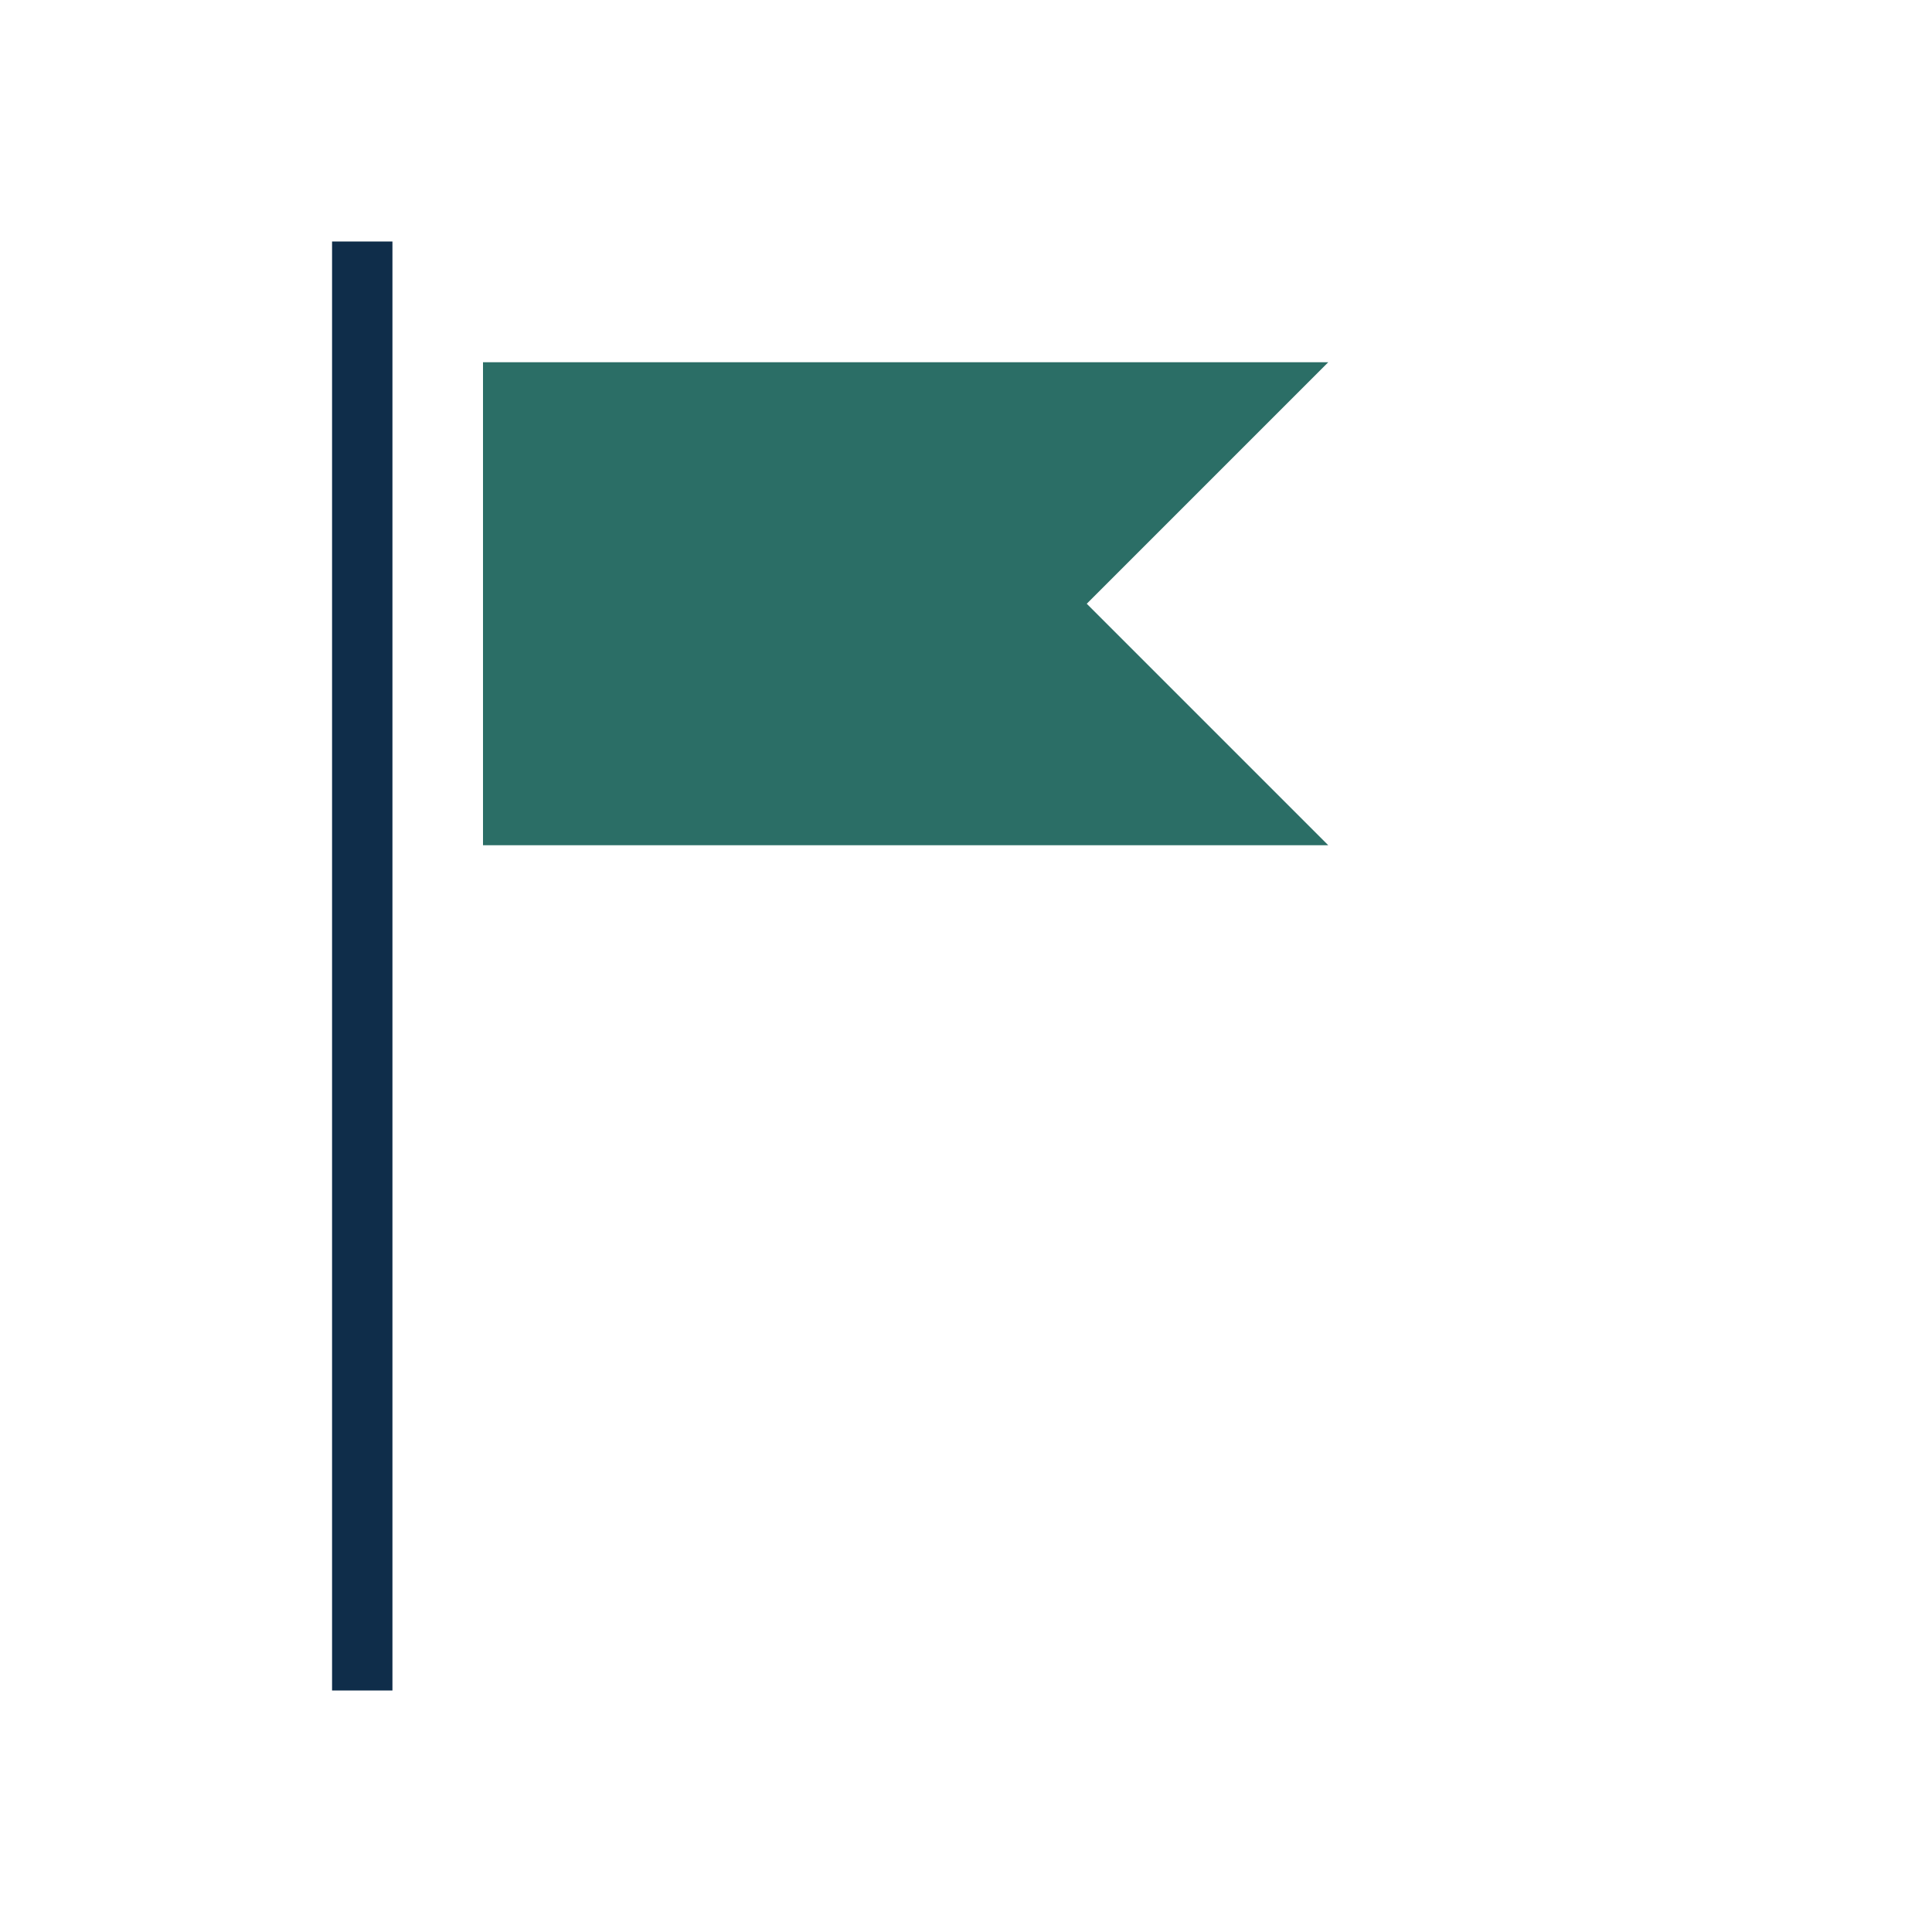
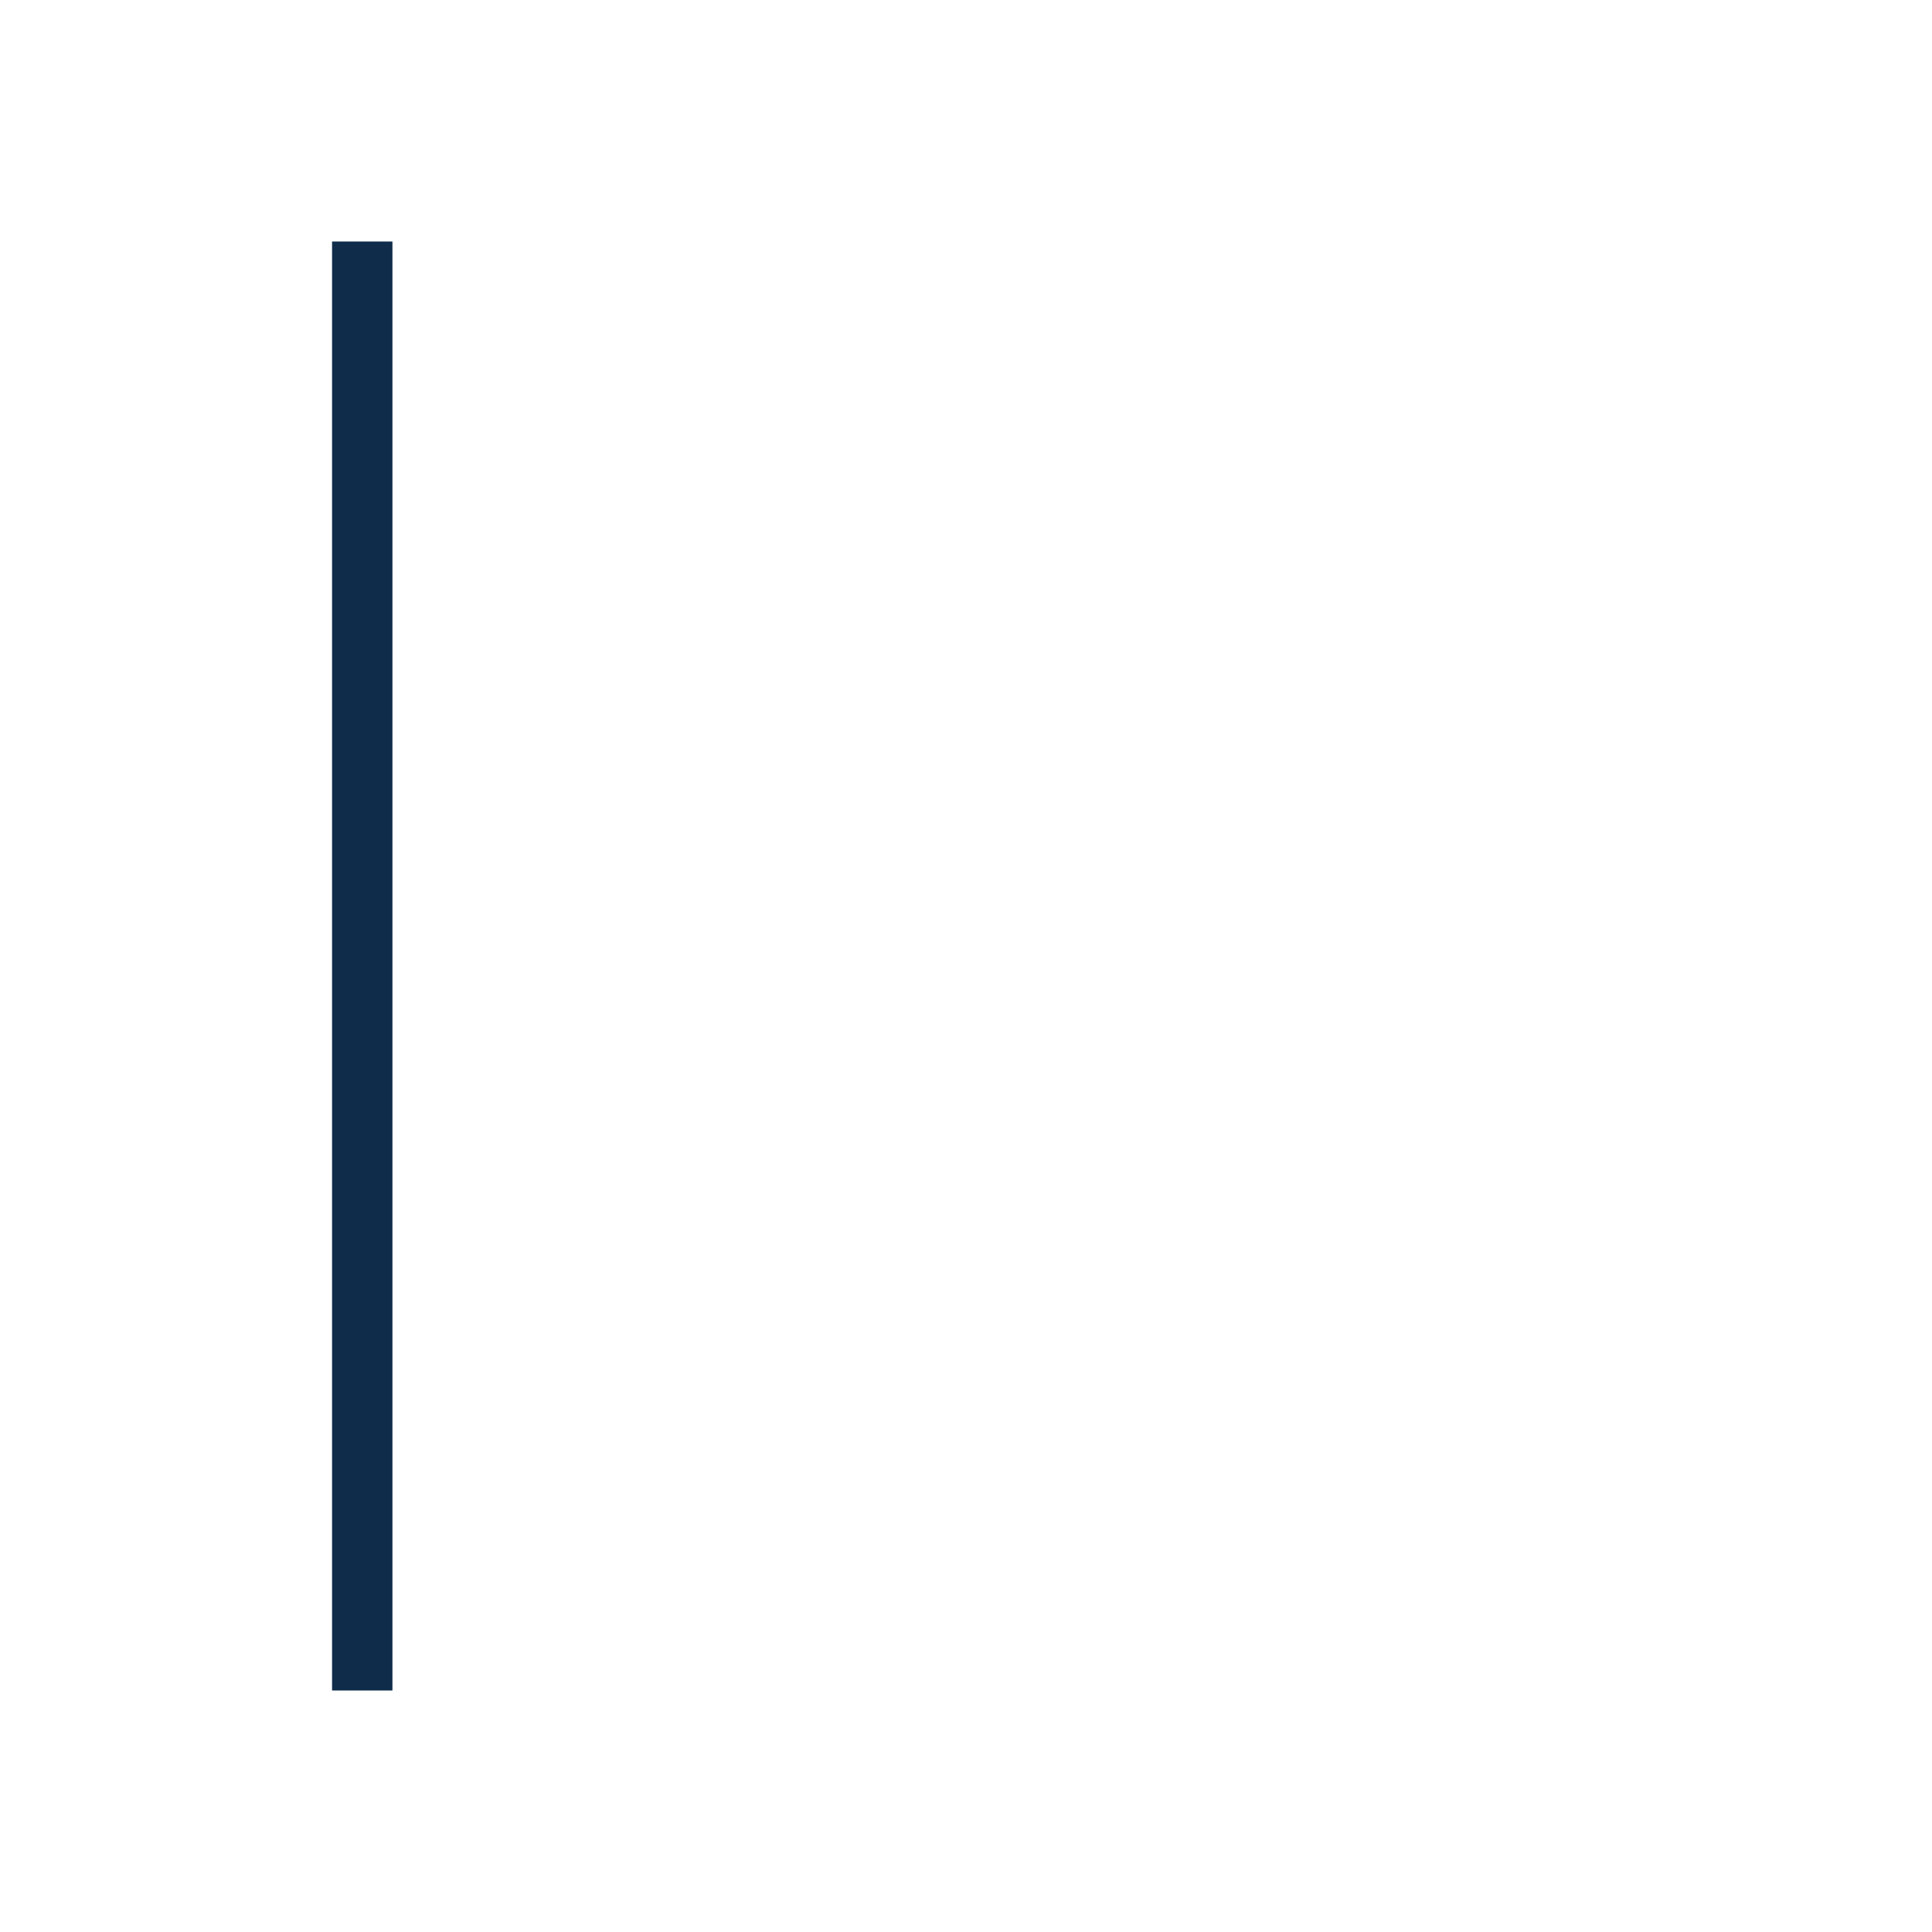
<svg xmlns="http://www.w3.org/2000/svg" width="32" height="32" viewBox="0 0 32 32">
  <path d="M6 4v24" stroke="#0F2D4A" />
-   <path d="M8 6h14l-4 4 4 4H8z" fill="#2B6E66" />
</svg>